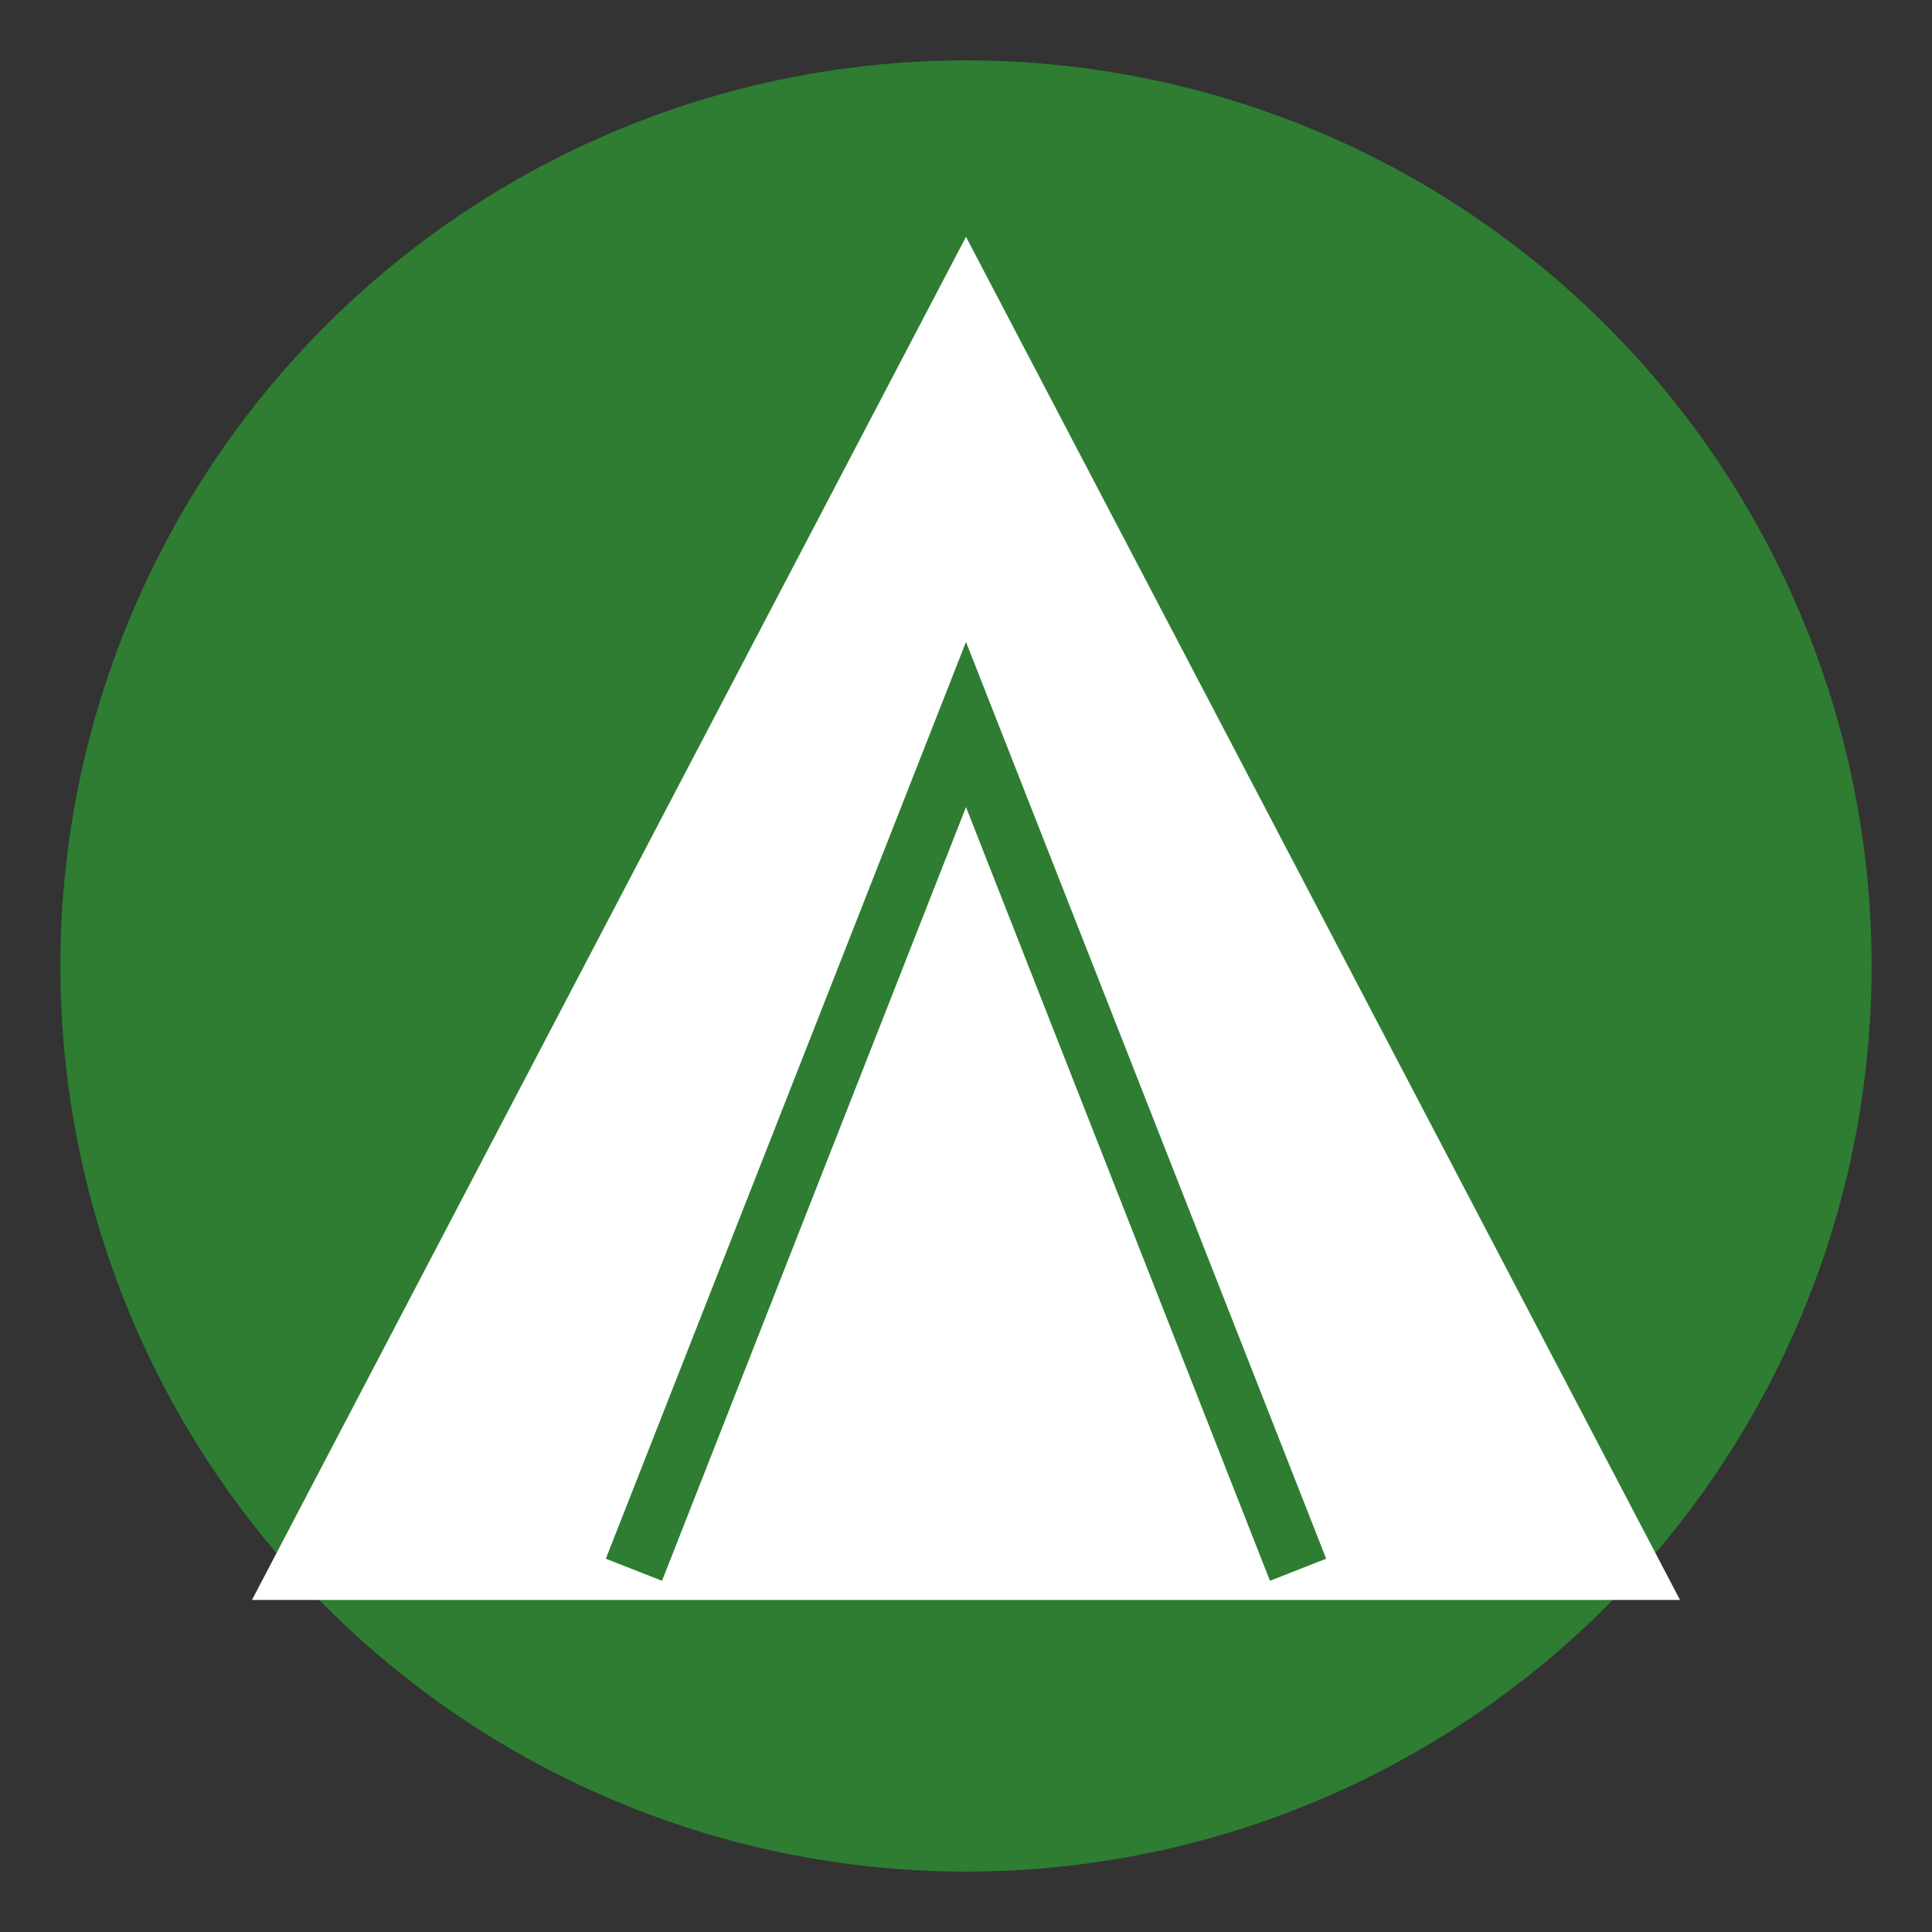
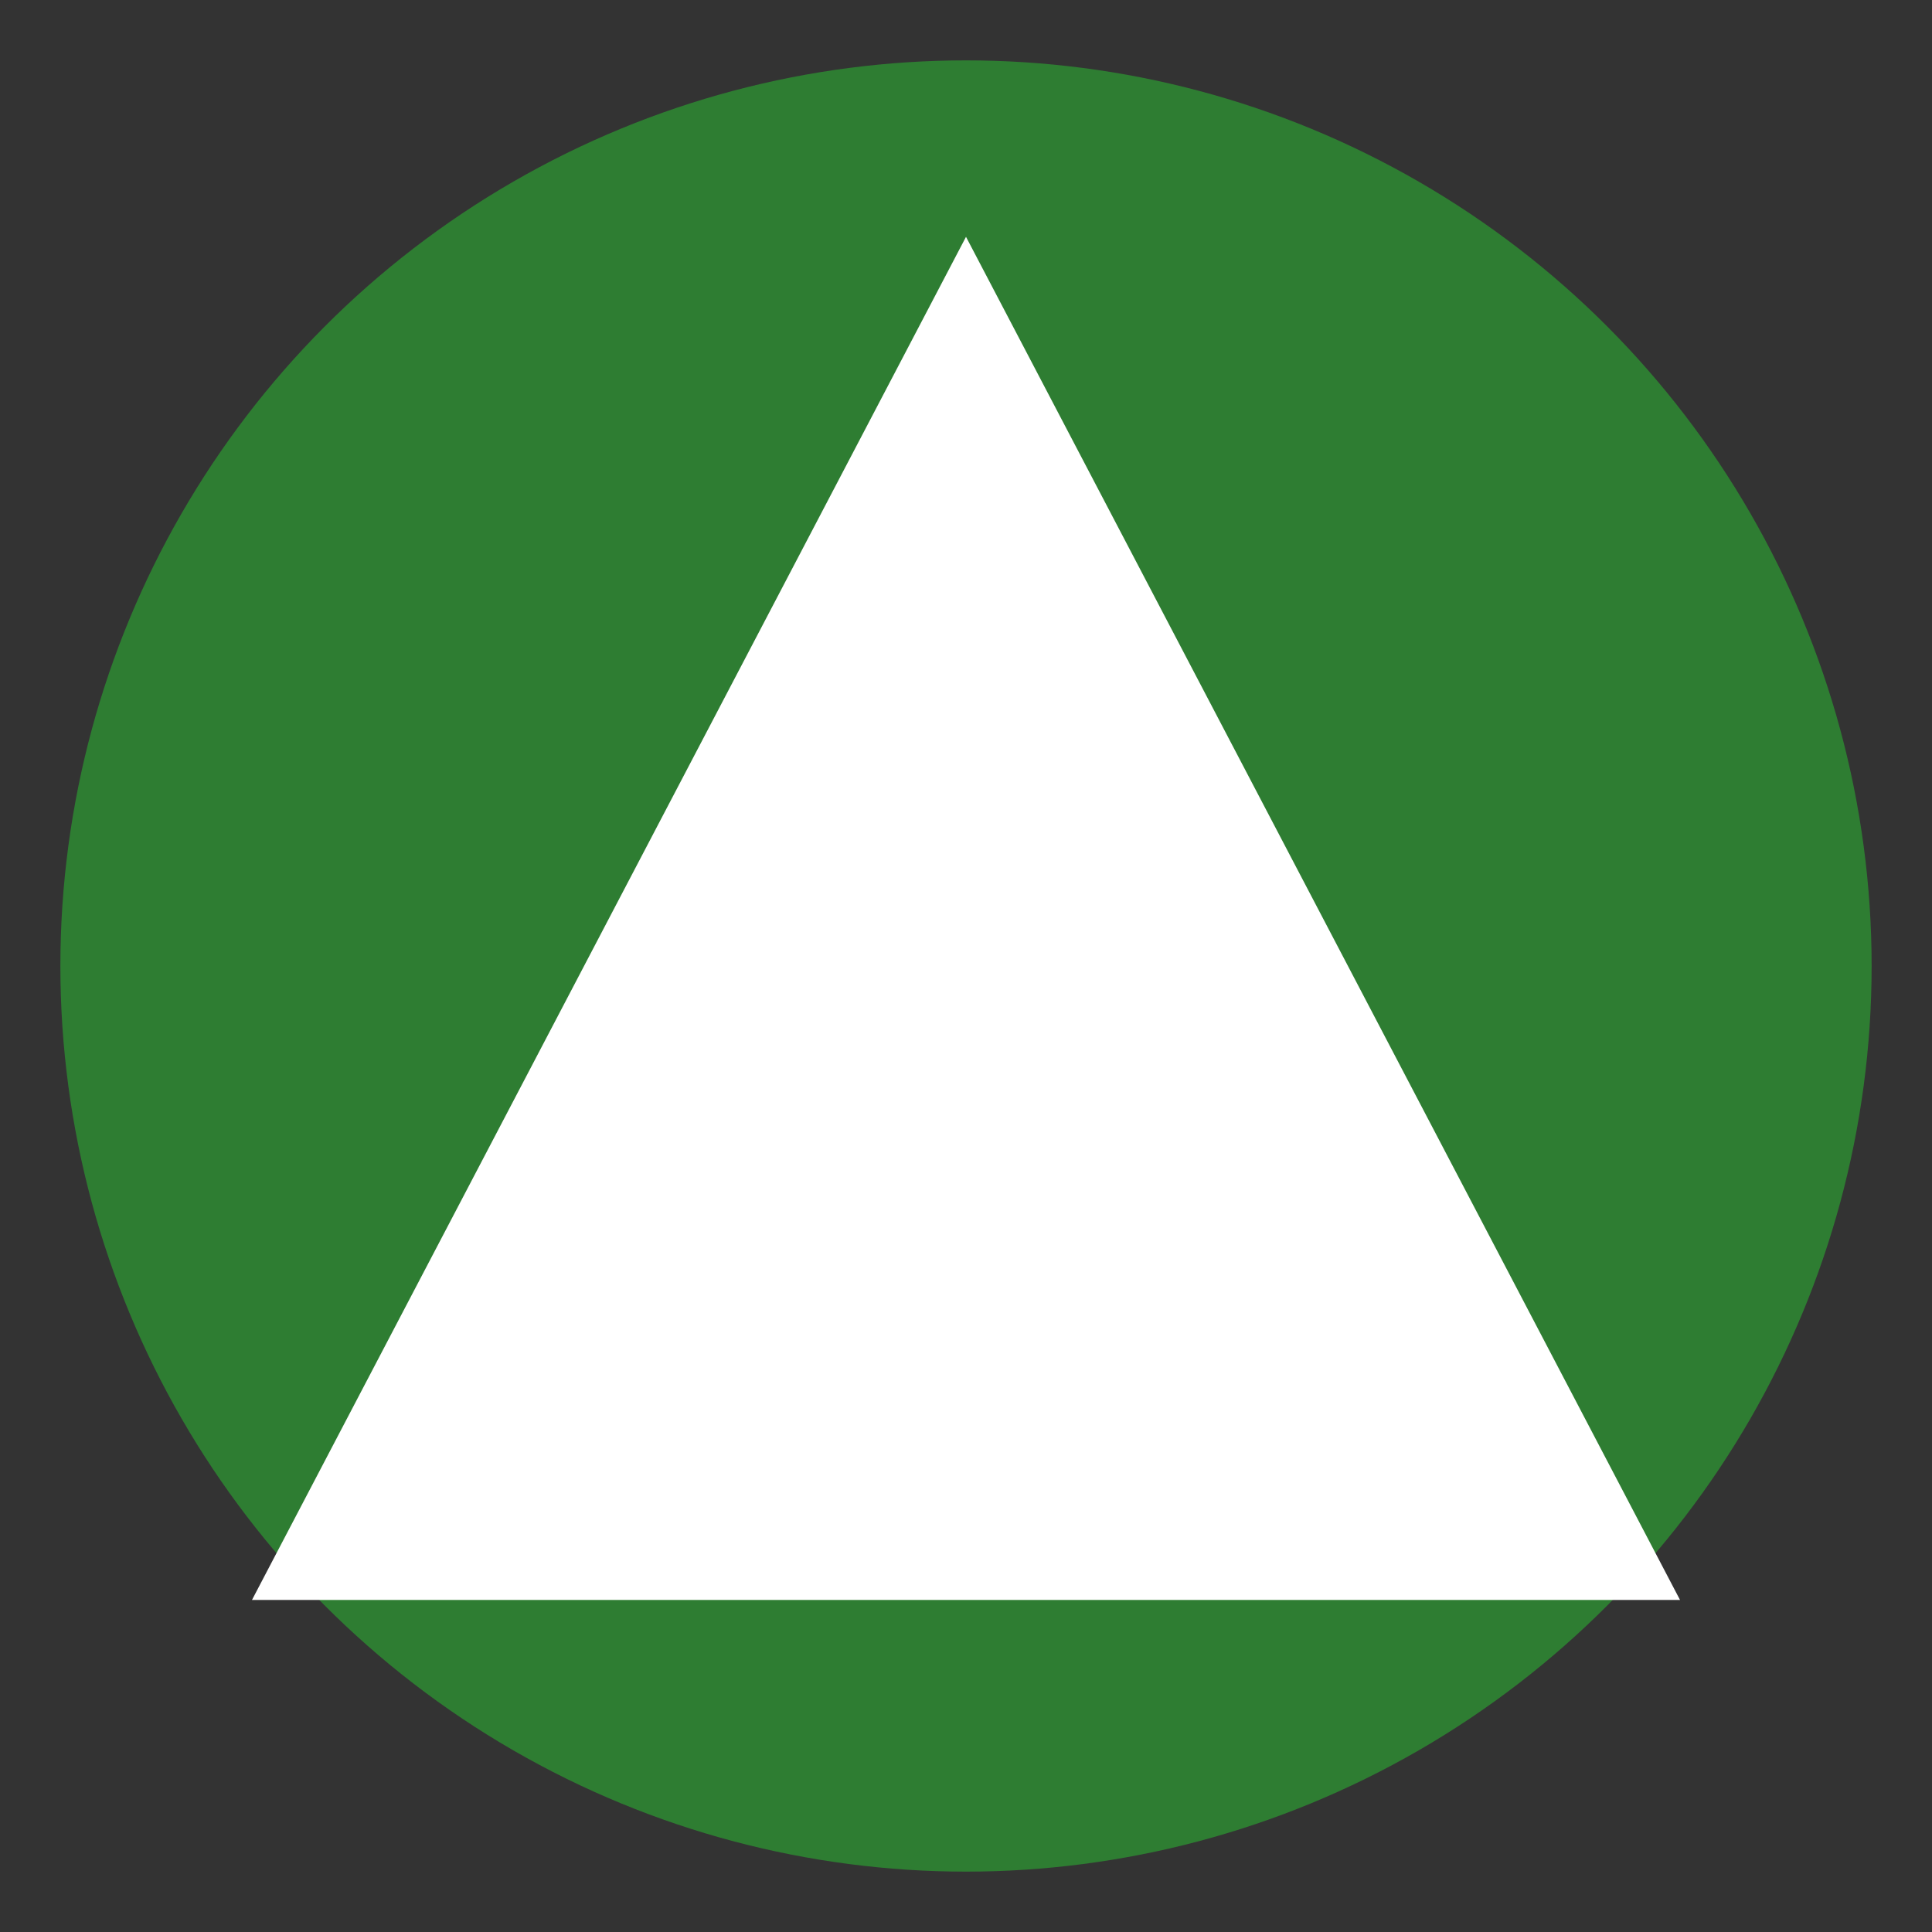
<svg xmlns="http://www.w3.org/2000/svg" viewBox="0 0 64 64" width="64" height="64">
  <rect x="0" y="0" width="64" height="64" fill="#333333" stroke="none" />
  <circle cx="32" cy="32" r="30" fill="#2e7d32" />
  <path d="M32 10 L10 52 L54 52 Z" fill="#ffffff" stroke="#ffffff" stroke-width="2" />
-   <path d="M21 52 L32 24 L43 52" fill="none" stroke="#2e7d32" stroke-width="2" />
</svg>